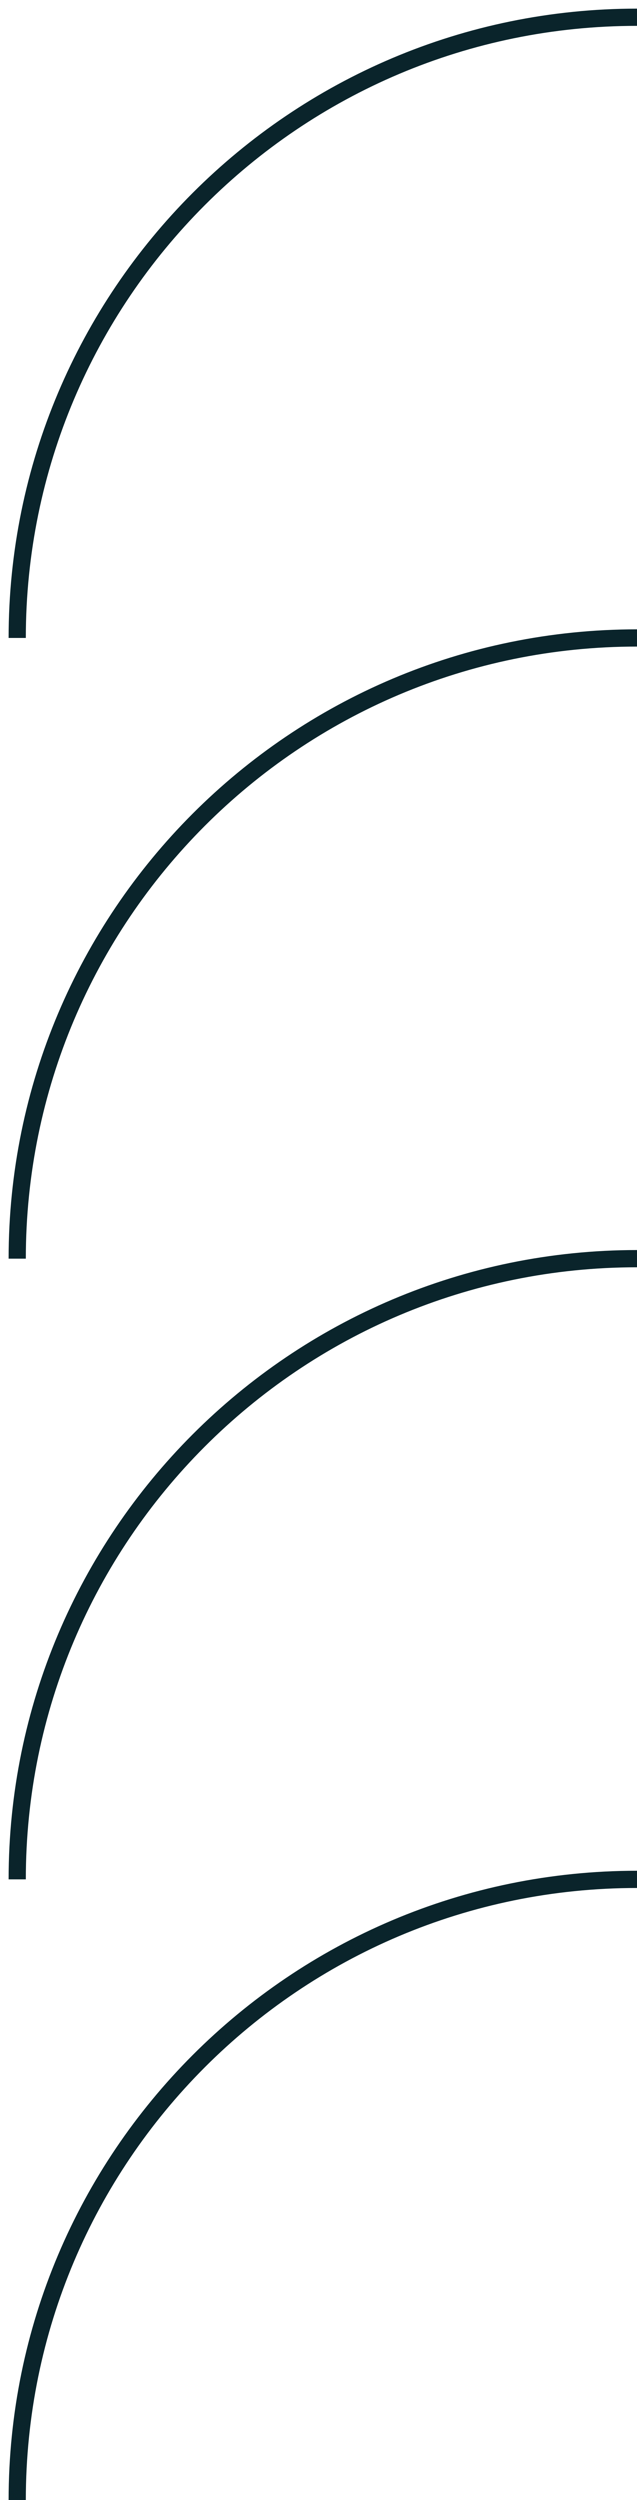
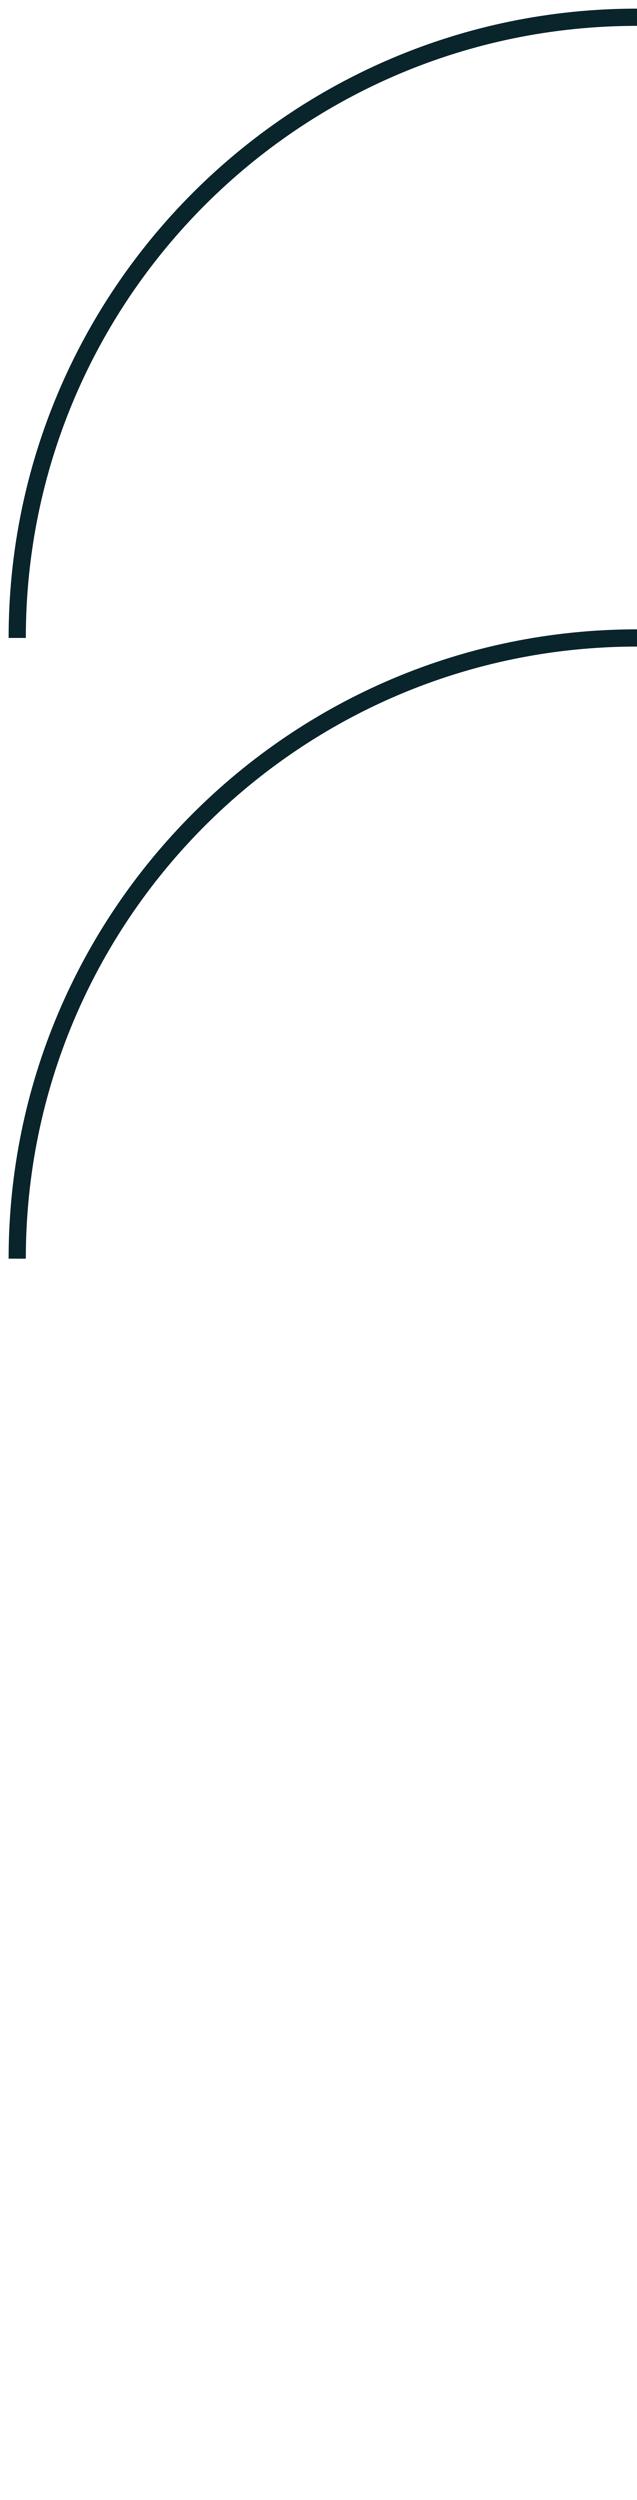
<svg xmlns="http://www.w3.org/2000/svg" width="37" height="145" viewBox="0 0 37 145" fill="none">
  <path d="M1 37C1 17.118 17.118 1 37 1" stroke="#0A242B" stroke-miterlimit="10" />
  <path d="M1 73C1 53.118 17.118 37 37 37" stroke="#0A242B" stroke-miterlimit="10" />
-   <path d="M1 109C1 89.118 17.118 73 37 73" stroke="#0A242B" stroke-miterlimit="10" />
-   <path d="M1 145C1 125.118 17.118 109 37 109" stroke="#0A242B" stroke-miterlimit="10" />
</svg>